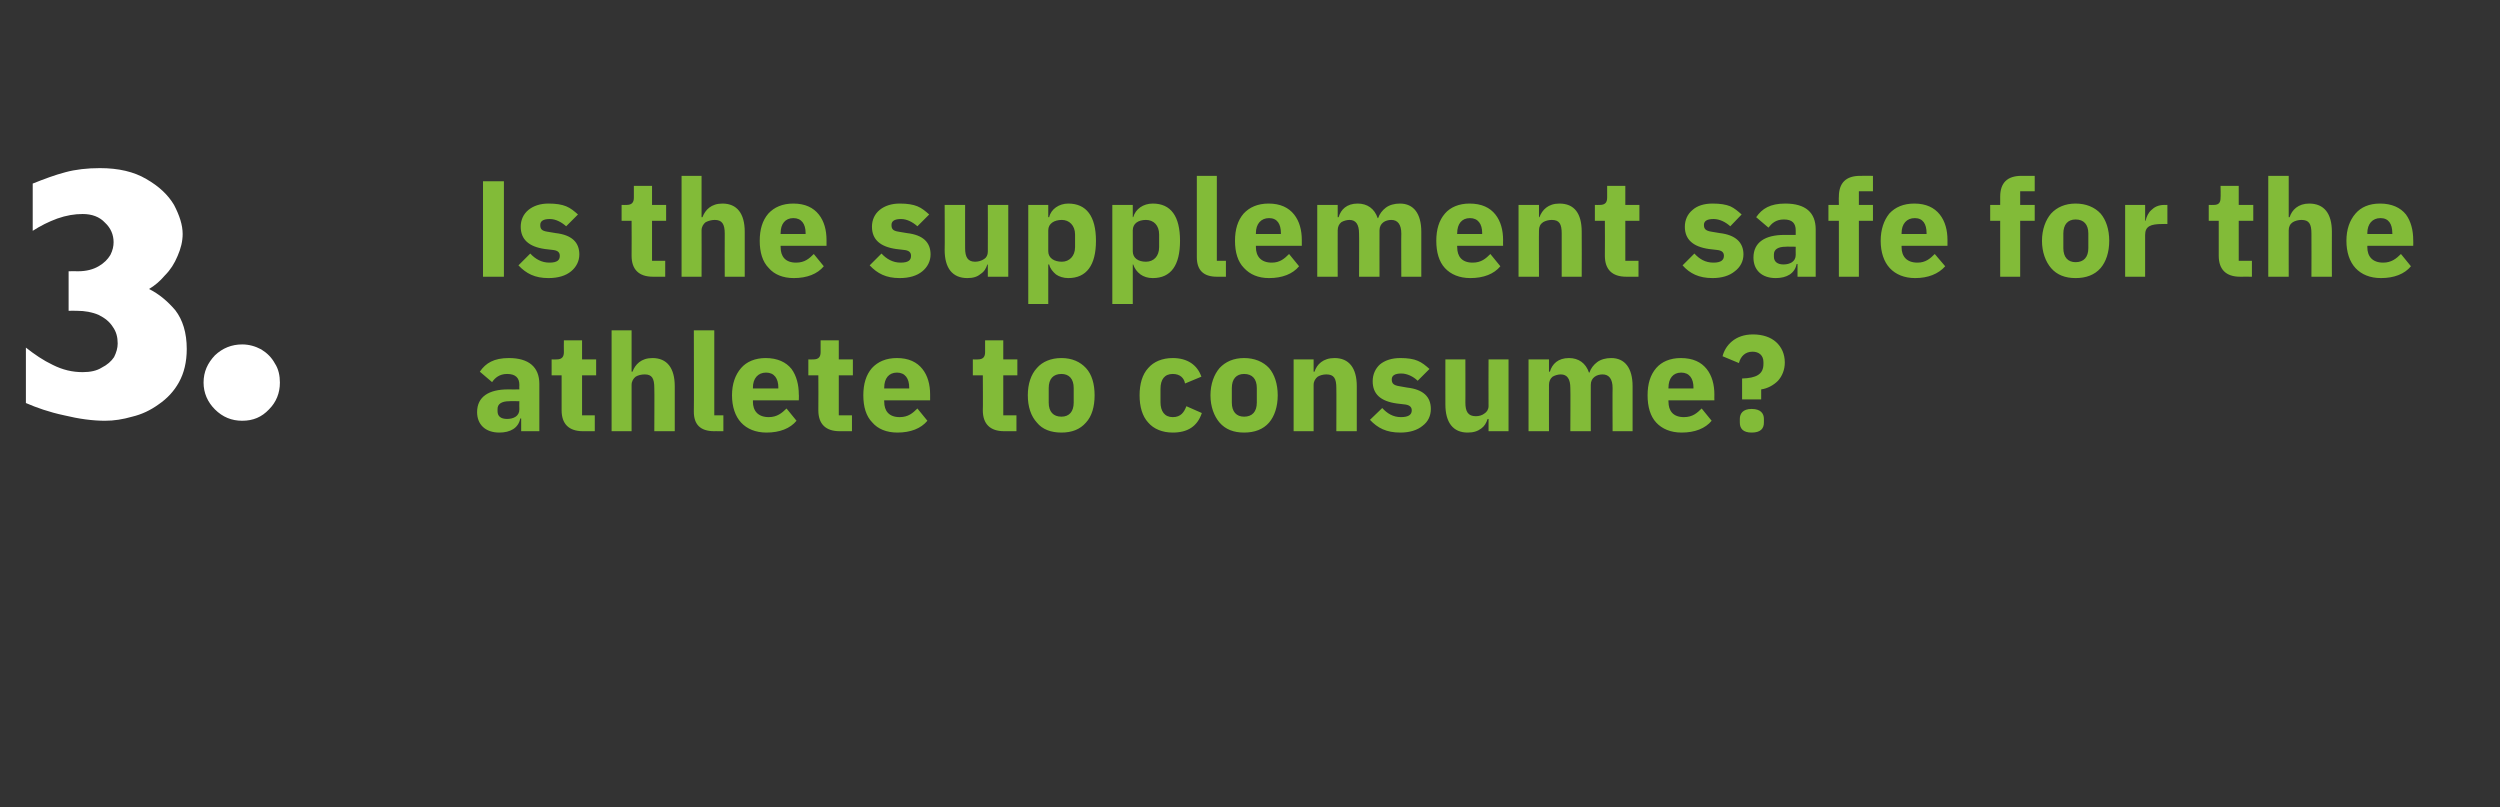
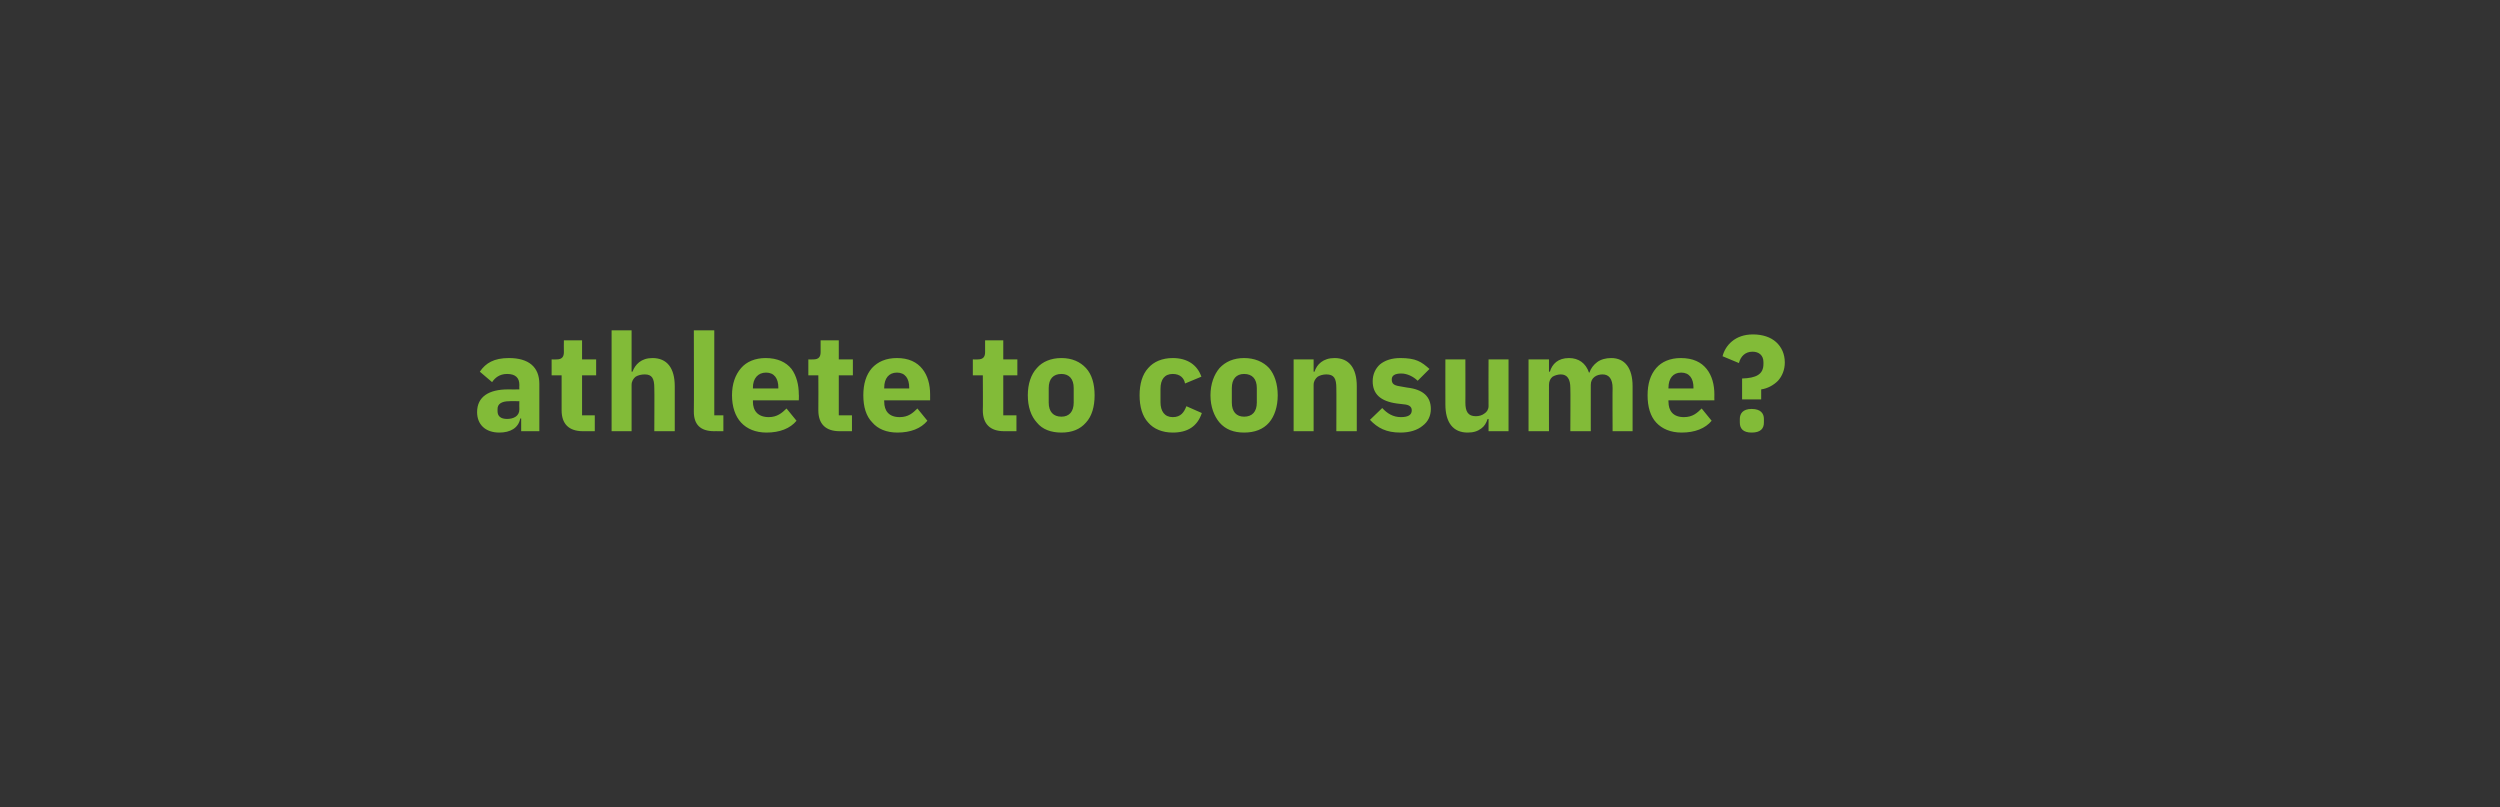
<svg xmlns="http://www.w3.org/2000/svg" version="1.1" width="550.2px" height="177.6px" viewBox="0 -37 550.2 177.6" style="top:-37px">
  <rect x="0" y="-37" width="550.2" height="177.6" fill="#333333" stroke="none" />
  <desc>3. Is the supplement safe for the athlete to consume?</desc>
  <defs />
  <g id="Polygon102304">
    <path d="M 118.7 47.5 C 118.7 47.53 118.7 57.9 118.7 57.9 L 114.7 57.9 L 114.7 55.1 C 114.7 55.1 114.53 55.12 114.5 55.1 C 114.1 57.2 112.3 58.2 109.9 58.2 C 106.8 58.2 105 56.4 105 53.7 C 105 50.3 107.6 48.7 111.8 48.7 C 111.77 48.73 114.3 48.7 114.3 48.7 C 114.3 48.7 114.26 47.74 114.3 47.7 C 114.3 46.2 113.5 45.3 111.6 45.3 C 109.9 45.3 108.9 46.2 108.3 47.1 C 108.3 47.1 105.6 44.8 105.6 44.8 C 106.9 42.9 108.7 41.8 112 41.8 C 116.4 41.8 118.7 43.8 118.7 47.5 Z M 114.3 51.3 C 114.3 51.3 112.1 51.25 112.1 51.3 C 110.4 51.3 109.5 51.9 109.5 53 C 109.5 53 109.5 53.5 109.5 53.5 C 109.5 54.6 110.2 55.2 111.6 55.2 C 113 55.2 114.3 54.6 114.3 53.1 C 114.26 53.11 114.3 51.3 114.3 51.3 Z M 130.9 57.9 L 130.9 54.4 L 128.1 54.4 L 128.1 45.6 L 131.2 45.6 L 131.2 42.1 L 128.1 42.1 L 128.1 37.9 L 124.1 37.9 C 124.1 37.9 124.07 40.45 124.1 40.5 C 124.1 41.5 123.7 42.1 122.5 42.1 C 122.51 42.13 121.4 42.1 121.4 42.1 L 121.4 45.6 L 123.6 45.6 C 123.6 45.6 123.62 53.29 123.6 53.3 C 123.6 56.3 125.2 57.9 128.3 57.9 C 128.3 57.88 130.9 57.9 130.9 57.9 Z M 134.6 57.9 L 139 57.9 C 139 57.9 139.01 47.68 139 47.7 C 139 46.9 139.4 46.3 139.9 45.9 C 140.4 45.6 141.1 45.4 141.9 45.4 C 143.5 45.4 144 46.3 144 48.4 C 144.05 48.37 144 57.9 144 57.9 L 148.5 57.9 C 148.5 57.9 148.49 48.01 148.5 48 C 148.5 44 146.8 41.8 143.6 41.8 C 141.1 41.8 139.8 43.2 139.2 44.8 C 139.19 44.8 139 44.8 139 44.8 L 139 35.7 L 134.6 35.7 L 134.6 57.9 Z M 159.2 57.9 L 159.2 54.4 L 157.2 54.4 L 157.2 35.7 L 152.7 35.7 C 152.7 35.7 152.75 53.56 152.7 53.6 C 152.7 56.4 154.1 57.9 157.2 57.9 C 157.16 57.88 159.2 57.9 159.2 57.9 Z M 175.3 55.6 C 175.3 55.6 173.1 52.9 173.1 52.9 C 172.1 53.9 171 54.8 169.2 54.8 C 166.8 54.8 165.7 53.4 165.7 51.4 C 165.74 51.37 165.7 51.1 165.7 51.1 L 175.8 51.1 C 175.8 51.1 175.85 49.81 175.8 49.8 C 175.8 47.7 175.3 45.7 174.2 44.2 C 173 42.7 171.1 41.8 168.5 41.8 C 166.2 41.8 164.3 42.6 163.1 44 C 161.8 45.5 161.1 47.5 161.1 50 C 161.1 52.5 161.8 54.6 163.1 56 C 164.4 57.4 166.3 58.2 168.7 58.2 C 171.6 58.2 173.9 57.3 175.3 55.6 Z M 171.3 48.3 C 171.26 48.25 171.3 48.5 171.3 48.5 L 165.7 48.5 C 165.7 48.5 165.74 48.28 165.7 48.3 C 165.7 46.3 166.8 45 168.6 45 C 170.4 45 171.3 46.3 171.3 48.3 Z M 187.5 57.9 L 187.5 54.4 L 184.6 54.4 L 184.6 45.6 L 187.7 45.6 L 187.7 42.1 L 184.6 42.1 L 184.6 37.9 L 180.6 37.9 C 180.6 37.9 180.59 40.45 180.6 40.5 C 180.6 41.5 180.2 42.1 179 42.1 C 179.03 42.13 177.9 42.1 177.9 42.1 L 177.9 45.6 L 180.1 45.6 C 180.1 45.6 180.14 53.29 180.1 53.3 C 180.1 56.3 181.7 57.9 184.8 57.9 C 184.82 57.88 187.5 57.9 187.5 57.9 Z M 204.1 55.6 C 204.1 55.6 201.9 52.9 201.9 52.9 C 200.9 53.9 199.9 54.8 198 54.8 C 195.6 54.8 194.6 53.4 194.6 51.4 C 194.57 51.37 194.6 51.1 194.6 51.1 L 204.7 51.1 C 204.7 51.1 204.68 49.81 204.7 49.8 C 204.7 47.7 204.2 45.7 203 44.2 C 201.8 42.7 200 41.8 197.4 41.8 C 195 41.8 193.2 42.6 191.9 44 C 190.6 45.5 190 47.5 190 50 C 190 52.5 190.6 54.6 192 56 C 193.2 57.4 195.1 58.2 197.5 58.2 C 200.4 58.2 202.7 57.3 204.1 55.6 Z M 200.1 48.3 C 200.09 48.25 200.1 48.5 200.1 48.5 L 194.6 48.5 C 194.6 48.5 194.57 48.28 194.6 48.3 C 194.6 46.3 195.6 45 197.4 45 C 199.2 45 200.1 46.3 200.1 48.3 Z M 223.7 57.9 L 223.7 54.4 L 220.8 54.4 L 220.8 45.6 L 223.9 45.6 L 223.9 42.1 L 220.8 42.1 L 220.8 37.9 L 216.8 37.9 C 216.8 37.9 216.8 40.45 216.8 40.5 C 216.8 41.5 216.4 42.1 215.2 42.1 C 215.24 42.13 214.1 42.1 214.1 42.1 L 214.1 45.6 L 216.3 45.6 C 216.3 45.6 216.35 53.29 216.3 53.3 C 216.3 56.3 217.9 57.9 221 57.9 C 221.03 57.88 223.7 57.9 223.7 57.9 Z M 239 56 C 240.3 54.6 240.9 52.5 240.9 50 C 240.9 47.5 240.3 45.4 239 44 C 237.7 42.6 235.9 41.8 233.6 41.8 C 231.3 41.8 229.4 42.6 228.2 44 C 226.9 45.4 226.2 47.5 226.2 50 C 226.2 52.5 226.9 54.6 228.2 56 C 229.4 57.5 231.3 58.2 233.6 58.2 C 235.9 58.2 237.7 57.5 239 56 Z M 230.8 51.6 C 230.8 51.6 230.8 48.4 230.8 48.4 C 230.8 46.4 231.8 45.3 233.6 45.3 C 235.3 45.3 236.3 46.4 236.3 48.4 C 236.3 48.4 236.3 51.6 236.3 51.6 C 236.3 53.6 235.3 54.7 233.6 54.7 C 231.8 54.7 230.8 53.6 230.8 51.6 Z M 264.5 53.9 C 264.5 53.9 261.1 52.4 261.1 52.4 C 260.6 53.7 259.9 54.8 258.1 54.8 C 256.3 54.8 255.4 53.5 255.4 51.5 C 255.4 51.5 255.4 48.6 255.4 48.6 C 255.4 46.5 256.3 45.3 258.1 45.3 C 259.7 45.3 260.6 46.2 260.8 47.4 C 260.8 47.4 264.4 45.9 264.4 45.9 C 263.5 43.3 261.3 41.8 258.1 41.8 C 255.8 41.8 253.9 42.6 252.7 44 C 251.4 45.4 250.8 47.5 250.8 50 C 250.8 52.5 251.4 54.6 252.7 56 C 253.9 57.4 255.8 58.2 258.1 58.2 C 261.3 58.2 263.5 56.9 264.5 53.9 Z M 279.3 56 C 280.5 54.6 281.2 52.5 281.2 50 C 281.2 47.5 280.5 45.4 279.3 44 C 278 42.6 276.1 41.8 273.8 41.8 C 271.5 41.8 269.7 42.6 268.4 44 C 267.2 45.4 266.4 47.5 266.4 50 C 266.4 52.5 267.2 54.6 268.4 56 C 269.7 57.5 271.5 58.2 273.8 58.2 C 276.1 58.2 278 57.5 279.3 56 Z M 271.1 51.6 C 271.1 51.6 271.1 48.4 271.1 48.4 C 271.1 46.4 272.1 45.3 273.8 45.3 C 275.6 45.3 276.6 46.4 276.6 48.4 C 276.6 48.4 276.6 51.6 276.6 51.6 C 276.6 53.6 275.6 54.7 273.8 54.7 C 272.1 54.7 271.1 53.6 271.1 51.6 Z M 289.1 57.9 C 289.1 57.9 289.1 47.68 289.1 47.7 C 289.1 46.9 289.5 46.3 290 45.9 C 290.5 45.6 291.2 45.4 291.9 45.4 C 293.6 45.4 294.1 46.3 294.1 48.4 C 294.14 48.37 294.1 57.9 294.1 57.9 L 298.6 57.9 C 298.6 57.9 298.58 48.01 298.6 48 C 298.6 44 296.9 41.8 293.7 41.8 C 291.2 41.8 289.8 43.2 289.3 44.8 C 289.28 44.8 289.1 44.8 289.1 44.8 L 289.1 42.1 L 284.7 42.1 L 284.7 57.9 L 289.1 57.9 Z M 313.1 56.7 C 314.3 55.8 314.9 54.5 314.9 53 C 314.9 50.3 313.2 48.7 309.7 48.3 C 309.7 48.3 308 48 308 48 C 306.7 47.8 306.3 47.4 306.3 46.5 C 306.3 45.7 306.9 45.2 308.4 45.2 C 309.7 45.2 311.1 45.9 312 46.8 C 312 46.8 314.6 44.2 314.6 44.2 C 313.8 43.5 313 42.8 312 42.4 C 311.1 42 309.8 41.8 308.2 41.8 C 306.3 41.8 304.8 42.3 303.7 43.2 C 302.7 44.1 302.1 45.4 302.1 46.9 C 302.1 49.7 303.8 51.3 307.4 51.8 C 307.4 51.8 309.1 52 309.1 52 C 310.1 52.1 310.7 52.5 310.7 53.3 C 310.7 54.2 310.1 54.8 308.3 54.8 C 306.6 54.8 305.3 54 304.2 52.8 C 304.2 52.8 301.5 55.4 301.5 55.4 C 303.2 57.2 305.1 58.2 308.2 58.2 C 310.2 58.2 311.9 57.7 313.1 56.7 Z M 327.6 57.9 L 332 57.9 L 332 42.1 L 327.6 42.1 C 327.6 42.1 327.56 52.36 327.6 52.4 C 327.6 53.1 327.2 53.7 326.7 54 C 326.2 54.4 325.5 54.6 324.8 54.6 C 323.1 54.6 322.5 53.6 322.5 51.6 C 322.52 51.64 322.5 42.1 322.5 42.1 L 318.1 42.1 C 318.1 42.1 318.08 52.03 318.1 52 C 318.1 56 319.8 58.2 323 58.2 C 324.3 58.2 325.2 57.9 326 57.3 C 326.7 56.8 327.1 56.1 327.4 55.2 C 327.41 55.24 327.6 55.2 327.6 55.2 L 327.6 57.9 Z M 340.9 57.9 C 340.9 57.9 340.88 47.68 340.9 47.7 C 340.9 46.9 341.2 46.3 341.7 45.9 C 342.2 45.6 342.9 45.4 343.5 45.4 C 344.9 45.4 345.6 46.4 345.6 48.4 C 345.65 48.37 345.6 57.9 345.6 57.9 L 350.1 57.9 C 350.1 57.9 350.09 47.68 350.1 47.7 C 350.1 46.1 351.4 45.4 352.7 45.4 C 354.1 45.4 354.9 46.4 354.9 48.4 C 354.86 48.37 354.9 57.9 354.9 57.9 L 359.3 57.9 C 359.3 57.9 359.3 48.01 359.3 48 C 359.3 44 357.6 41.8 354.6 41.8 C 353.4 41.8 352.3 42.1 351.5 42.7 C 350.7 43.3 350.1 44.1 349.8 45 C 349.8 45 349.7 45 349.7 45 C 349 42.9 347.4 41.8 345.3 41.8 C 342.9 41.8 341.6 43.1 341.1 44.8 C 341.06 44.8 340.9 44.8 340.9 44.8 L 340.9 42.1 L 336.4 42.1 L 336.4 57.9 L 340.9 57.9 Z M 376.7 55.6 C 376.7 55.6 374.5 52.9 374.5 52.9 C 373.5 53.9 372.5 54.8 370.6 54.8 C 368.2 54.8 367.2 53.4 367.2 51.4 C 367.16 51.37 367.2 51.1 367.2 51.1 L 377.3 51.1 C 377.3 51.1 377.27 49.81 377.3 49.8 C 377.3 47.7 376.8 45.7 375.6 44.2 C 374.4 42.7 372.6 41.8 369.9 41.8 C 367.6 41.8 365.7 42.6 364.5 44 C 363.2 45.5 362.6 47.5 362.6 50 C 362.6 52.5 363.2 54.6 364.5 56 C 365.8 57.4 367.7 58.2 370.1 58.2 C 373 58.2 375.3 57.3 376.7 55.6 Z M 372.7 48.3 C 372.68 48.25 372.7 48.5 372.7 48.5 L 367.2 48.5 C 367.2 48.5 367.16 48.28 367.2 48.3 C 367.2 46.3 368.2 45 370 45 C 371.8 45 372.7 46.3 372.7 48.3 Z M 387.6 50.9 C 387.6 50.9 387.59 48.73 387.6 48.7 C 389 48.5 390.3 47.8 391.3 46.8 C 392.2 45.8 392.8 44.4 392.8 42.8 C 392.8 40.9 392.1 39.4 390.9 38.3 C 389.7 37.2 387.9 36.6 385.8 36.6 C 383.8 36.6 382.3 37.2 381.2 38.1 C 380.1 39 379.4 40.2 379.1 41.4 C 379.1 41.4 382.7 42.9 382.7 42.9 C 383.1 41.4 384.1 40.4 385.7 40.4 C 387.1 40.4 388.1 41.2 388.1 42.7 C 388.1 42.7 388.1 43.1 388.1 43.1 C 388.1 45.4 386.5 46.2 383.4 46.3 C 383.39 46.3 383.4 50.9 383.4 50.9 L 387.6 50.9 Z M 388.2 56 C 388.2 56 388.2 55.2 388.2 55.2 C 388.2 54 387.5 53 385.5 53 C 383.6 53 382.9 54 382.9 55.2 C 382.9 55.2 382.9 56 382.9 56 C 382.9 57.3 383.6 58.2 385.5 58.2 C 387.5 58.2 388.2 57.3 388.2 56 Z " stroke="none" fill="#82bb38" />
  </g>
  <g id="Polygon102303">
-     <path d="M 106.3 2.9 L 110.9 2.9 L 110.9 23.9 L 106.3 23.9 L 106.3 2.9 Z M 125.7 22.7 C 126.8 21.8 127.5 20.5 127.5 19 C 127.5 16.3 125.8 14.7 122.3 14.3 C 122.3 14.3 120.5 14 120.5 14 C 119.2 13.8 118.9 13.4 118.9 12.5 C 118.9 11.7 119.5 11.2 121 11.2 C 122.3 11.2 123.6 11.9 124.6 12.8 C 124.6 12.8 127.2 10.2 127.2 10.2 C 126.4 9.5 125.6 8.8 124.6 8.4 C 123.6 8 122.4 7.8 120.7 7.8 C 118.9 7.8 117.4 8.3 116.3 9.2 C 115.2 10.1 114.6 11.4 114.6 12.9 C 114.6 15.7 116.4 17.3 119.9 17.8 C 119.9 17.8 121.6 18 121.6 18 C 122.7 18.1 123.2 18.5 123.2 19.3 C 123.2 20.2 122.7 20.8 120.9 20.8 C 119.2 20.8 117.8 20 116.7 18.8 C 116.7 18.8 114.1 21.4 114.1 21.4 C 115.8 23.2 117.7 24.2 120.7 24.2 C 122.8 24.2 124.5 23.7 125.7 22.7 Z M 146.4 23.9 L 146.4 20.4 L 143.5 20.4 L 143.5 11.6 L 146.6 11.6 L 146.6 8.1 L 143.5 8.1 L 143.5 3.9 L 139.5 3.9 C 139.5 3.9 139.49 6.45 139.5 6.5 C 139.5 7.5 139.1 8.1 137.9 8.1 C 137.93 8.13 136.8 8.1 136.8 8.1 L 136.8 11.6 L 139 11.6 C 139 11.6 139.04 19.29 139 19.3 C 139 22.3 140.6 23.9 143.7 23.9 C 143.72 23.88 146.4 23.9 146.4 23.9 Z M 150 23.9 L 154.4 23.9 C 154.4 23.9 154.43 13.68 154.4 13.7 C 154.4 12.9 154.8 12.3 155.3 11.9 C 155.9 11.6 156.6 11.4 157.3 11.4 C 158.9 11.4 159.5 12.3 159.5 14.4 C 159.47 14.37 159.5 23.9 159.5 23.9 L 163.9 23.9 C 163.9 23.9 163.91 14.01 163.9 14 C 163.9 10 162.2 7.8 159 7.8 C 156.5 7.8 155.2 9.2 154.6 10.8 C 154.61 10.8 154.4 10.8 154.4 10.8 L 154.4 1.7 L 150 1.7 L 150 23.9 Z M 181.3 21.6 C 181.3 21.6 179.1 18.9 179.1 18.9 C 178.1 19.9 177.1 20.8 175.2 20.8 C 172.8 20.8 171.8 19.4 171.8 17.4 C 171.77 17.37 171.8 17.1 171.8 17.1 L 181.9 17.1 C 181.9 17.1 181.88 15.81 181.9 15.8 C 181.9 13.7 181.4 11.7 180.2 10.2 C 179 8.7 177.2 7.8 174.6 7.8 C 172.2 7.8 170.4 8.6 169.1 10 C 167.8 11.5 167.2 13.5 167.2 16 C 167.2 18.5 167.8 20.6 169.2 22 C 170.4 23.4 172.3 24.2 174.7 24.2 C 177.6 24.2 179.9 23.3 181.3 21.6 Z M 177.3 14.3 C 177.29 14.25 177.3 14.5 177.3 14.5 L 171.8 14.5 C 171.8 14.5 171.77 14.28 171.8 14.3 C 171.8 12.3 172.8 11 174.6 11 C 176.4 11 177.3 12.3 177.3 14.3 Z M 203 22.7 C 204.1 21.8 204.8 20.5 204.8 19 C 204.8 16.3 203.1 14.7 199.6 14.3 C 199.6 14.3 197.8 14 197.8 14 C 196.5 13.8 196.2 13.4 196.2 12.5 C 196.2 11.7 196.8 11.2 198.3 11.2 C 199.6 11.2 200.9 11.9 201.9 12.8 C 201.9 12.8 204.5 10.2 204.5 10.2 C 203.7 9.5 202.9 8.8 201.9 8.4 C 200.9 8 199.7 7.8 198 7.8 C 196.2 7.8 194.7 8.3 193.6 9.2 C 192.5 10.1 191.9 11.4 191.9 12.9 C 191.9 15.7 193.7 17.3 197.2 17.8 C 197.2 17.8 198.9 18 198.9 18 C 200 18.1 200.5 18.5 200.5 19.3 C 200.5 20.2 200 20.8 198.2 20.8 C 196.5 20.8 195.1 20 194 18.8 C 194 18.8 191.4 21.4 191.4 21.4 C 193.1 23.2 195 24.2 198 24.2 C 200.1 24.2 201.8 23.7 203 22.7 Z M 217.4 23.9 L 221.9 23.9 L 221.9 8.1 L 217.4 8.1 C 217.4 8.1 217.43 18.36 217.4 18.4 C 217.4 19.1 217.1 19.7 216.6 20 C 216 20.4 215.3 20.6 214.6 20.6 C 213 20.6 212.4 19.6 212.4 17.6 C 212.39 17.64 212.4 8.1 212.4 8.1 L 207.9 8.1 C 207.9 8.1 207.95 18.03 207.9 18 C 207.9 22 209.6 24.2 212.9 24.2 C 214.2 24.2 215.1 23.9 215.8 23.3 C 216.6 22.8 217 22.1 217.3 21.2 C 217.28 21.24 217.4 21.2 217.4 21.2 L 217.4 23.9 Z M 226.3 29.9 L 230.7 29.9 L 230.7 21.2 C 230.7 21.2 230.9 21.24 230.9 21.2 C 231.1 22.1 231.7 22.8 232.4 23.4 C 233.1 23.9 234.1 24.2 235.1 24.2 C 239.1 24.2 241.2 21.4 241.2 16 C 241.2 10.6 239.1 7.8 235.1 7.8 C 233.1 7.8 231.3 9 230.9 10.8 C 230.9 10.77 230.7 10.8 230.7 10.8 L 230.7 8.1 L 226.3 8.1 L 226.3 29.9 Z M 230.7 18.3 C 230.7 18.3 230.7 13.7 230.7 13.7 C 230.7 12.2 232 11.4 233.7 11.4 C 235.3 11.4 236.6 12.6 236.6 14.6 C 236.6 14.6 236.6 17.4 236.6 17.4 C 236.6 19.4 235.3 20.6 233.7 20.6 C 232 20.6 230.7 19.8 230.7 18.3 Z M 244.8 29.9 L 249.3 29.9 L 249.3 21.2 C 249.3 21.2 249.44 21.24 249.4 21.2 C 249.7 22.1 250.2 22.8 251 23.4 C 251.7 23.9 252.6 24.2 253.7 24.2 C 257.7 24.2 259.7 21.4 259.7 16 C 259.7 10.6 257.7 7.8 253.7 7.8 C 251.6 7.8 249.9 9 249.4 10.8 C 249.44 10.77 249.3 10.8 249.3 10.8 L 249.3 8.1 L 244.8 8.1 L 244.8 29.9 Z M 249.3 18.3 C 249.3 18.3 249.3 13.7 249.3 13.7 C 249.3 12.2 250.5 11.4 252.2 11.4 C 253.9 11.4 255.1 12.6 255.1 14.6 C 255.1 14.6 255.1 17.4 255.1 17.4 C 255.1 19.4 253.9 20.6 252.2 20.6 C 250.5 20.6 249.3 19.8 249.3 18.3 Z M 269.8 23.9 L 269.8 20.4 L 267.8 20.4 L 267.8 1.7 L 263.4 1.7 C 263.4 1.7 263.39 19.56 263.4 19.6 C 263.4 22.4 264.8 23.9 267.8 23.9 C 267.8 23.88 269.8 23.9 269.8 23.9 Z M 285.9 21.6 C 285.9 21.6 283.7 18.9 283.7 18.9 C 282.7 19.9 281.7 20.8 279.9 20.8 C 277.5 20.8 276.4 19.4 276.4 17.4 C 276.38 17.37 276.4 17.1 276.4 17.1 L 286.5 17.1 C 286.5 17.1 286.49 15.81 286.5 15.8 C 286.5 13.7 286 11.7 284.8 10.2 C 283.6 8.7 281.8 7.8 279.2 7.8 C 276.8 7.8 275 8.6 273.7 10 C 272.4 11.5 271.8 13.5 271.8 16 C 271.8 18.5 272.4 20.6 273.8 22 C 275.1 23.4 276.9 24.2 279.3 24.2 C 282.2 24.2 284.5 23.3 285.9 21.6 Z M 281.9 14.3 C 281.9 14.25 281.9 14.5 281.9 14.5 L 276.4 14.5 C 276.4 14.5 276.38 14.28 276.4 14.3 C 276.4 12.3 277.5 11 279.3 11 C 281.1 11 281.9 12.3 281.9 14.3 Z M 294.4 23.9 C 294.4 23.9 294.38 13.68 294.4 13.7 C 294.4 12.9 294.7 12.3 295.2 11.9 C 295.7 11.6 296.4 11.4 297 11.4 C 298.4 11.4 299.1 12.4 299.1 14.4 C 299.15 14.37 299.1 23.9 299.1 23.9 L 303.6 23.9 C 303.6 23.9 303.59 13.68 303.6 13.7 C 303.6 12.1 304.9 11.4 306.2 11.4 C 307.6 11.4 308.4 12.4 308.4 14.4 C 308.36 14.37 308.4 23.9 308.4 23.9 L 312.8 23.9 C 312.8 23.9 312.8 14.01 312.8 14 C 312.8 10 311.1 7.8 308.1 7.8 C 306.9 7.8 305.8 8.1 305 8.7 C 304.2 9.3 303.6 10.1 303.3 11 C 303.3 11 303.2 11 303.2 11 C 302.5 8.9 300.9 7.8 298.8 7.8 C 296.4 7.8 295.1 9.1 294.6 10.8 C 294.56 10.8 294.4 10.8 294.4 10.8 L 294.4 8.1 L 289.9 8.1 L 289.9 23.9 L 294.4 23.9 Z M 330.2 21.6 C 330.2 21.6 328 18.9 328 18.9 C 327 19.9 326 20.8 324.1 20.8 C 321.7 20.8 320.7 19.4 320.7 17.4 C 320.66 17.37 320.7 17.1 320.7 17.1 L 330.8 17.1 C 330.8 17.1 330.77 15.81 330.8 15.8 C 330.8 13.7 330.3 11.7 329.1 10.2 C 327.9 8.7 326.1 7.8 323.4 7.8 C 321.1 7.8 319.2 8.6 318 10 C 316.7 11.5 316.1 13.5 316.1 16 C 316.1 18.5 316.7 20.6 318 22 C 319.3 23.4 321.2 24.2 323.6 24.2 C 326.5 24.2 328.8 23.3 330.2 21.6 Z M 326.2 14.3 C 326.18 14.25 326.2 14.5 326.2 14.5 L 320.7 14.5 C 320.7 14.5 320.66 14.28 320.7 14.3 C 320.7 12.3 321.7 11 323.5 11 C 325.3 11 326.2 12.3 326.2 14.3 Z M 338.7 23.9 C 338.7 23.9 338.66 13.68 338.7 13.7 C 338.7 12.9 339 12.3 339.6 11.9 C 340.1 11.6 340.8 11.4 341.5 11.4 C 343.2 11.4 343.7 12.3 343.7 14.4 C 343.7 14.37 343.7 23.9 343.7 23.9 L 348.1 23.9 C 348.1 23.9 348.14 14.01 348.1 14 C 348.1 10 346.5 7.8 343.2 7.8 C 340.7 7.8 339.4 9.2 338.8 10.8 C 338.84 10.8 338.7 10.8 338.7 10.8 L 338.7 8.1 L 334.2 8.1 L 334.2 23.9 L 338.7 23.9 Z M 360.6 23.9 L 360.6 20.4 L 357.7 20.4 L 357.7 11.6 L 360.8 11.6 L 360.8 8.1 L 357.7 8.1 L 357.7 3.9 L 353.7 3.9 C 353.7 3.9 353.69 6.45 353.7 6.5 C 353.7 7.5 353.3 8.1 352.1 8.1 C 352.13 8.13 351 8.1 351 8.1 L 351 11.6 L 353.2 11.6 C 353.2 11.6 353.24 19.29 353.2 19.3 C 353.2 22.3 354.8 23.9 357.9 23.9 C 357.92 23.88 360.6 23.9 360.6 23.9 Z M 381.8 22.7 C 383 21.8 383.7 20.5 383.7 19 C 383.7 16.3 381.9 14.7 378.5 14.3 C 378.5 14.3 376.7 14 376.7 14 C 375.4 13.8 375 13.4 375 12.5 C 375 11.7 375.6 11.2 377.1 11.2 C 378.5 11.2 379.8 11.9 380.8 12.8 C 380.8 12.8 383.3 10.2 383.3 10.2 C 382.5 9.5 381.7 8.8 380.8 8.4 C 379.8 8 378.6 7.8 376.9 7.8 C 375 7.8 373.5 8.3 372.5 9.2 C 371.4 10.1 370.8 11.4 370.8 12.9 C 370.8 15.7 372.6 17.3 376.1 17.8 C 376.1 17.8 377.8 18 377.8 18 C 378.9 18.1 379.4 18.5 379.4 19.3 C 379.4 20.2 378.8 20.8 377.1 20.8 C 375.3 20.8 374 20 372.9 18.8 C 372.9 18.8 370.3 21.4 370.3 21.4 C 371.9 23.2 373.9 24.2 376.9 24.2 C 378.9 24.2 380.6 23.7 381.8 22.7 Z M 399.6 13.5 C 399.62 13.53 399.6 23.9 399.6 23.9 L 395.6 23.9 L 395.6 21.1 C 395.6 21.1 395.45 21.12 395.4 21.1 C 395 23.2 393.2 24.2 390.8 24.2 C 387.7 24.2 385.9 22.4 385.9 19.7 C 385.9 16.3 388.5 14.7 392.7 14.7 C 392.69 14.73 395.2 14.7 395.2 14.7 C 395.2 14.7 395.18 13.74 395.2 13.7 C 395.2 12.2 394.5 11.3 392.6 11.3 C 390.8 11.3 389.9 12.2 389.2 13.1 C 389.2 13.1 386.5 10.8 386.5 10.8 C 387.8 8.9 389.6 7.8 392.9 7.8 C 397.4 7.8 399.6 9.8 399.6 13.5 Z M 395.2 17.3 C 395.2 17.3 393.02 17.25 393 17.3 C 391.3 17.3 390.4 17.9 390.4 19 C 390.4 19 390.4 19.5 390.4 19.5 C 390.4 20.6 391.2 21.2 392.5 21.2 C 393.9 21.2 395.2 20.6 395.2 19.1 C 395.18 19.11 395.2 17.3 395.2 17.3 Z M 404.7 23.9 L 409.1 23.9 L 409.1 11.6 L 412.2 11.6 L 412.2 8.1 L 409.1 8.1 L 409.1 5.1 L 412.2 5.1 L 412.2 1.7 C 412.2 1.7 409.37 1.68 409.4 1.7 C 406.3 1.7 404.7 3.2 404.7 6.3 C 404.66 6.27 404.7 8.1 404.7 8.1 L 402.4 8.1 L 402.4 11.6 L 404.7 11.6 L 404.7 23.9 Z M 428.1 21.6 C 428.1 21.6 425.8 18.9 425.8 18.9 C 424.8 19.9 423.8 20.8 422 20.8 C 419.6 20.8 418.5 19.4 418.5 17.4 C 418.49 17.37 418.5 17.1 418.5 17.1 L 428.6 17.1 C 428.6 17.1 428.6 15.81 428.6 15.8 C 428.6 13.7 428.1 11.7 426.9 10.2 C 425.7 8.7 423.9 7.8 421.3 7.8 C 418.9 7.8 417.1 8.6 415.8 10 C 414.6 11.5 413.9 13.5 413.9 16 C 413.9 18.5 414.6 20.6 415.9 22 C 417.2 23.4 419.1 24.2 421.5 24.2 C 424.3 24.2 426.6 23.3 428.1 21.6 Z M 424 14.3 C 424.01 14.25 424 14.5 424 14.5 L 418.5 14.5 C 418.5 14.5 418.49 14.28 418.5 14.3 C 418.5 12.3 419.6 11 421.4 11 C 423.2 11 424 12.3 424 14.3 Z M 440.2 23.9 L 444.6 23.9 L 444.6 11.6 L 447.8 11.6 L 447.8 8.1 L 444.6 8.1 L 444.6 5.1 L 447.8 5.1 L 447.8 1.7 C 447.8 1.7 444.92 1.68 444.9 1.7 C 441.8 1.7 440.2 3.2 440.2 6.3 C 440.21 6.27 440.2 8.1 440.2 8.1 L 438 8.1 L 438 11.6 L 440.2 11.6 L 440.2 23.9 Z M 462.3 22 C 463.5 20.6 464.2 18.5 464.2 16 C 464.2 13.5 463.5 11.4 462.3 10 C 461 8.6 459.1 7.8 456.8 7.8 C 454.5 7.8 452.7 8.6 451.4 10 C 450.2 11.4 449.4 13.5 449.4 16 C 449.4 18.5 450.2 20.6 451.4 22 C 452.7 23.5 454.5 24.2 456.8 24.2 C 459.1 24.2 461 23.5 462.3 22 Z M 454.1 17.6 C 454.1 17.6 454.1 14.4 454.1 14.4 C 454.1 12.4 455.1 11.3 456.8 11.3 C 458.6 11.3 459.6 12.4 459.6 14.4 C 459.6 14.4 459.6 17.6 459.6 17.6 C 459.6 19.6 458.6 20.7 456.8 20.7 C 455.1 20.7 454.1 19.6 454.1 17.6 Z M 472.1 23.9 C 472.1 23.9 472.1 14.67 472.1 14.7 C 472.1 12.8 473.3 12.3 475.9 12.3 C 475.94 12.27 477 12.3 477 12.3 L 477 8.1 C 477 8.1 476.27 8.13 476.3 8.1 C 475 8.1 474.1 8.6 473.5 9.2 C 472.8 9.8 472.4 10.7 472.2 11.6 C 472.25 11.55 472.1 11.6 472.1 11.6 L 472.1 8.1 L 467.7 8.1 L 467.7 23.9 L 472.1 23.9 Z M 495.6 23.9 L 495.6 20.4 L 492.7 20.4 L 492.7 11.6 L 495.9 11.6 L 495.9 8.1 L 492.7 8.1 L 492.7 3.9 L 488.7 3.9 C 488.7 3.9 488.75 6.45 488.7 6.5 C 488.7 7.5 488.4 8.1 487.2 8.1 C 487.19 8.13 486.1 8.1 486.1 8.1 L 486.1 11.6 L 488.3 11.6 C 488.3 11.6 488.3 19.29 488.3 19.3 C 488.3 22.3 489.9 23.9 493 23.9 C 492.98 23.88 495.6 23.9 495.6 23.9 Z M 499.2 23.9 L 503.7 23.9 C 503.7 23.9 503.69 13.68 503.7 13.7 C 503.7 12.9 504 12.3 504.6 11.9 C 505.1 11.6 505.8 11.4 506.5 11.4 C 508.2 11.4 508.7 12.3 508.7 14.4 C 508.73 14.37 508.7 23.9 508.7 23.9 L 513.2 23.9 C 513.2 23.9 513.17 14.01 513.2 14 C 513.2 10 511.5 7.8 508.2 7.8 C 505.8 7.8 504.4 9.2 503.9 10.8 C 503.87 10.8 503.7 10.8 503.7 10.8 L 503.7 1.7 L 499.2 1.7 L 499.2 23.9 Z M 530.6 21.6 C 530.6 21.6 528.4 18.9 528.4 18.9 C 527.4 19.9 526.3 20.8 524.5 20.8 C 522.1 20.8 521 19.4 521 17.4 C 521.03 17.37 521 17.1 521 17.1 L 531.1 17.1 C 531.1 17.1 531.14 15.81 531.1 15.8 C 531.1 13.7 530.6 11.7 529.5 10.2 C 528.3 8.7 526.4 7.8 523.8 7.8 C 521.4 7.8 519.6 8.6 518.4 10 C 517.1 11.5 516.4 13.5 516.4 16 C 516.4 18.5 517.1 20.6 518.4 22 C 519.7 23.4 521.6 24.2 524 24.2 C 526.9 24.2 529.2 23.3 530.6 21.6 Z M 526.5 14.3 C 526.55 14.25 526.5 14.5 526.5 14.5 L 521 14.5 C 521 14.5 521.03 14.28 521 14.3 C 521 12.3 522.1 11 523.9 11 C 525.7 11 526.5 12.3 526.5 14.3 Z " stroke="none" fill="#82bb38" />
-   </g>
+     </g>
  <g id="Polygon102302">
-     <path d="M 41.1 39.8 C 41.1 42.7 40.5 45.1 39.4 47.1 C 38.3 49.1 36.8 50.7 34.9 52 C 33.1 53.3 31.2 54.2 29.1 54.7 C 27 55.3 25.1 55.6 23.1 55.6 C 20.4 55.6 17.4 55.2 14.1 54.4 C 10.8 53.7 8 52.7 5.7 51.7 C 5.7 51.7 5.7 39.5 5.7 39.5 C 7.6 41 9.5 42.3 11.6 43.3 C 13.8 44.4 15.9 44.9 18.2 44.9 C 19.9 44.9 21.3 44.6 22.4 43.9 C 23.6 43.3 24.5 42.5 25.1 41.6 C 25.6 40.6 25.9 39.6 25.9 38.6 C 25.9 37.2 25.6 36 24.8 34.9 C 24.1 33.8 23.1 33 21.7 32.3 C 20.3 31.7 18.7 31.4 16.9 31.4 C 16.88 31.37 15.1 31.4 15.1 31.4 L 15.1 22.7 C 15.1 22.7 17.19 22.66 17.2 22.7 C 19 22.7 20.5 22.3 21.7 21.6 C 22.9 20.9 23.7 20.1 24.3 19.1 C 24.8 18.1 25 17.2 25 16.3 C 25 14.7 24.4 13.2 23.1 12 C 21.9 10.7 20.2 10.1 18.2 10.1 C 16.4 10.1 14.6 10.4 12.6 11.1 C 10.7 11.8 8.9 12.7 7.2 13.8 C 7.2 13.8 7.2 3.4 7.2 3.4 C 9.7 2.4 12.1 1.5 14.4 0.9 C 16.6 0.3 19.2 0 22 0 C 26.1 0 29.5 0.8 32.2 2.4 C 35 4 37 5.9 38.3 8.1 C 39.5 10.4 40.2 12.5 40.2 14.5 C 40.2 16.1 39.8 17.7 39.1 19.3 C 38.4 21 37.5 22.4 36.3 23.6 C 35.2 24.9 34 25.9 32.8 26.6 C 35 27.7 36.9 29.3 38.6 31.3 C 40.2 33.4 41.1 36.2 41.1 39.8 Z M 61.6 47.2 C 61.6 49.5 60.8 51.5 59.2 53.1 C 57.6 54.8 55.7 55.6 53.3 55.6 C 51 55.6 49 54.8 47.3 53.1 C 45.7 51.5 44.8 49.5 44.8 47.2 C 44.8 44.8 45.7 42.9 47.3 41.2 C 49 39.6 51 38.8 53.3 38.8 C 54.8 38.8 56.2 39.2 57.5 39.9 C 58.8 40.7 59.8 41.7 60.5 43 C 61.3 44.2 61.6 45.7 61.6 47.2 Z " stroke="none" fill="#fff" />
-   </g>
+     </g>
</svg>